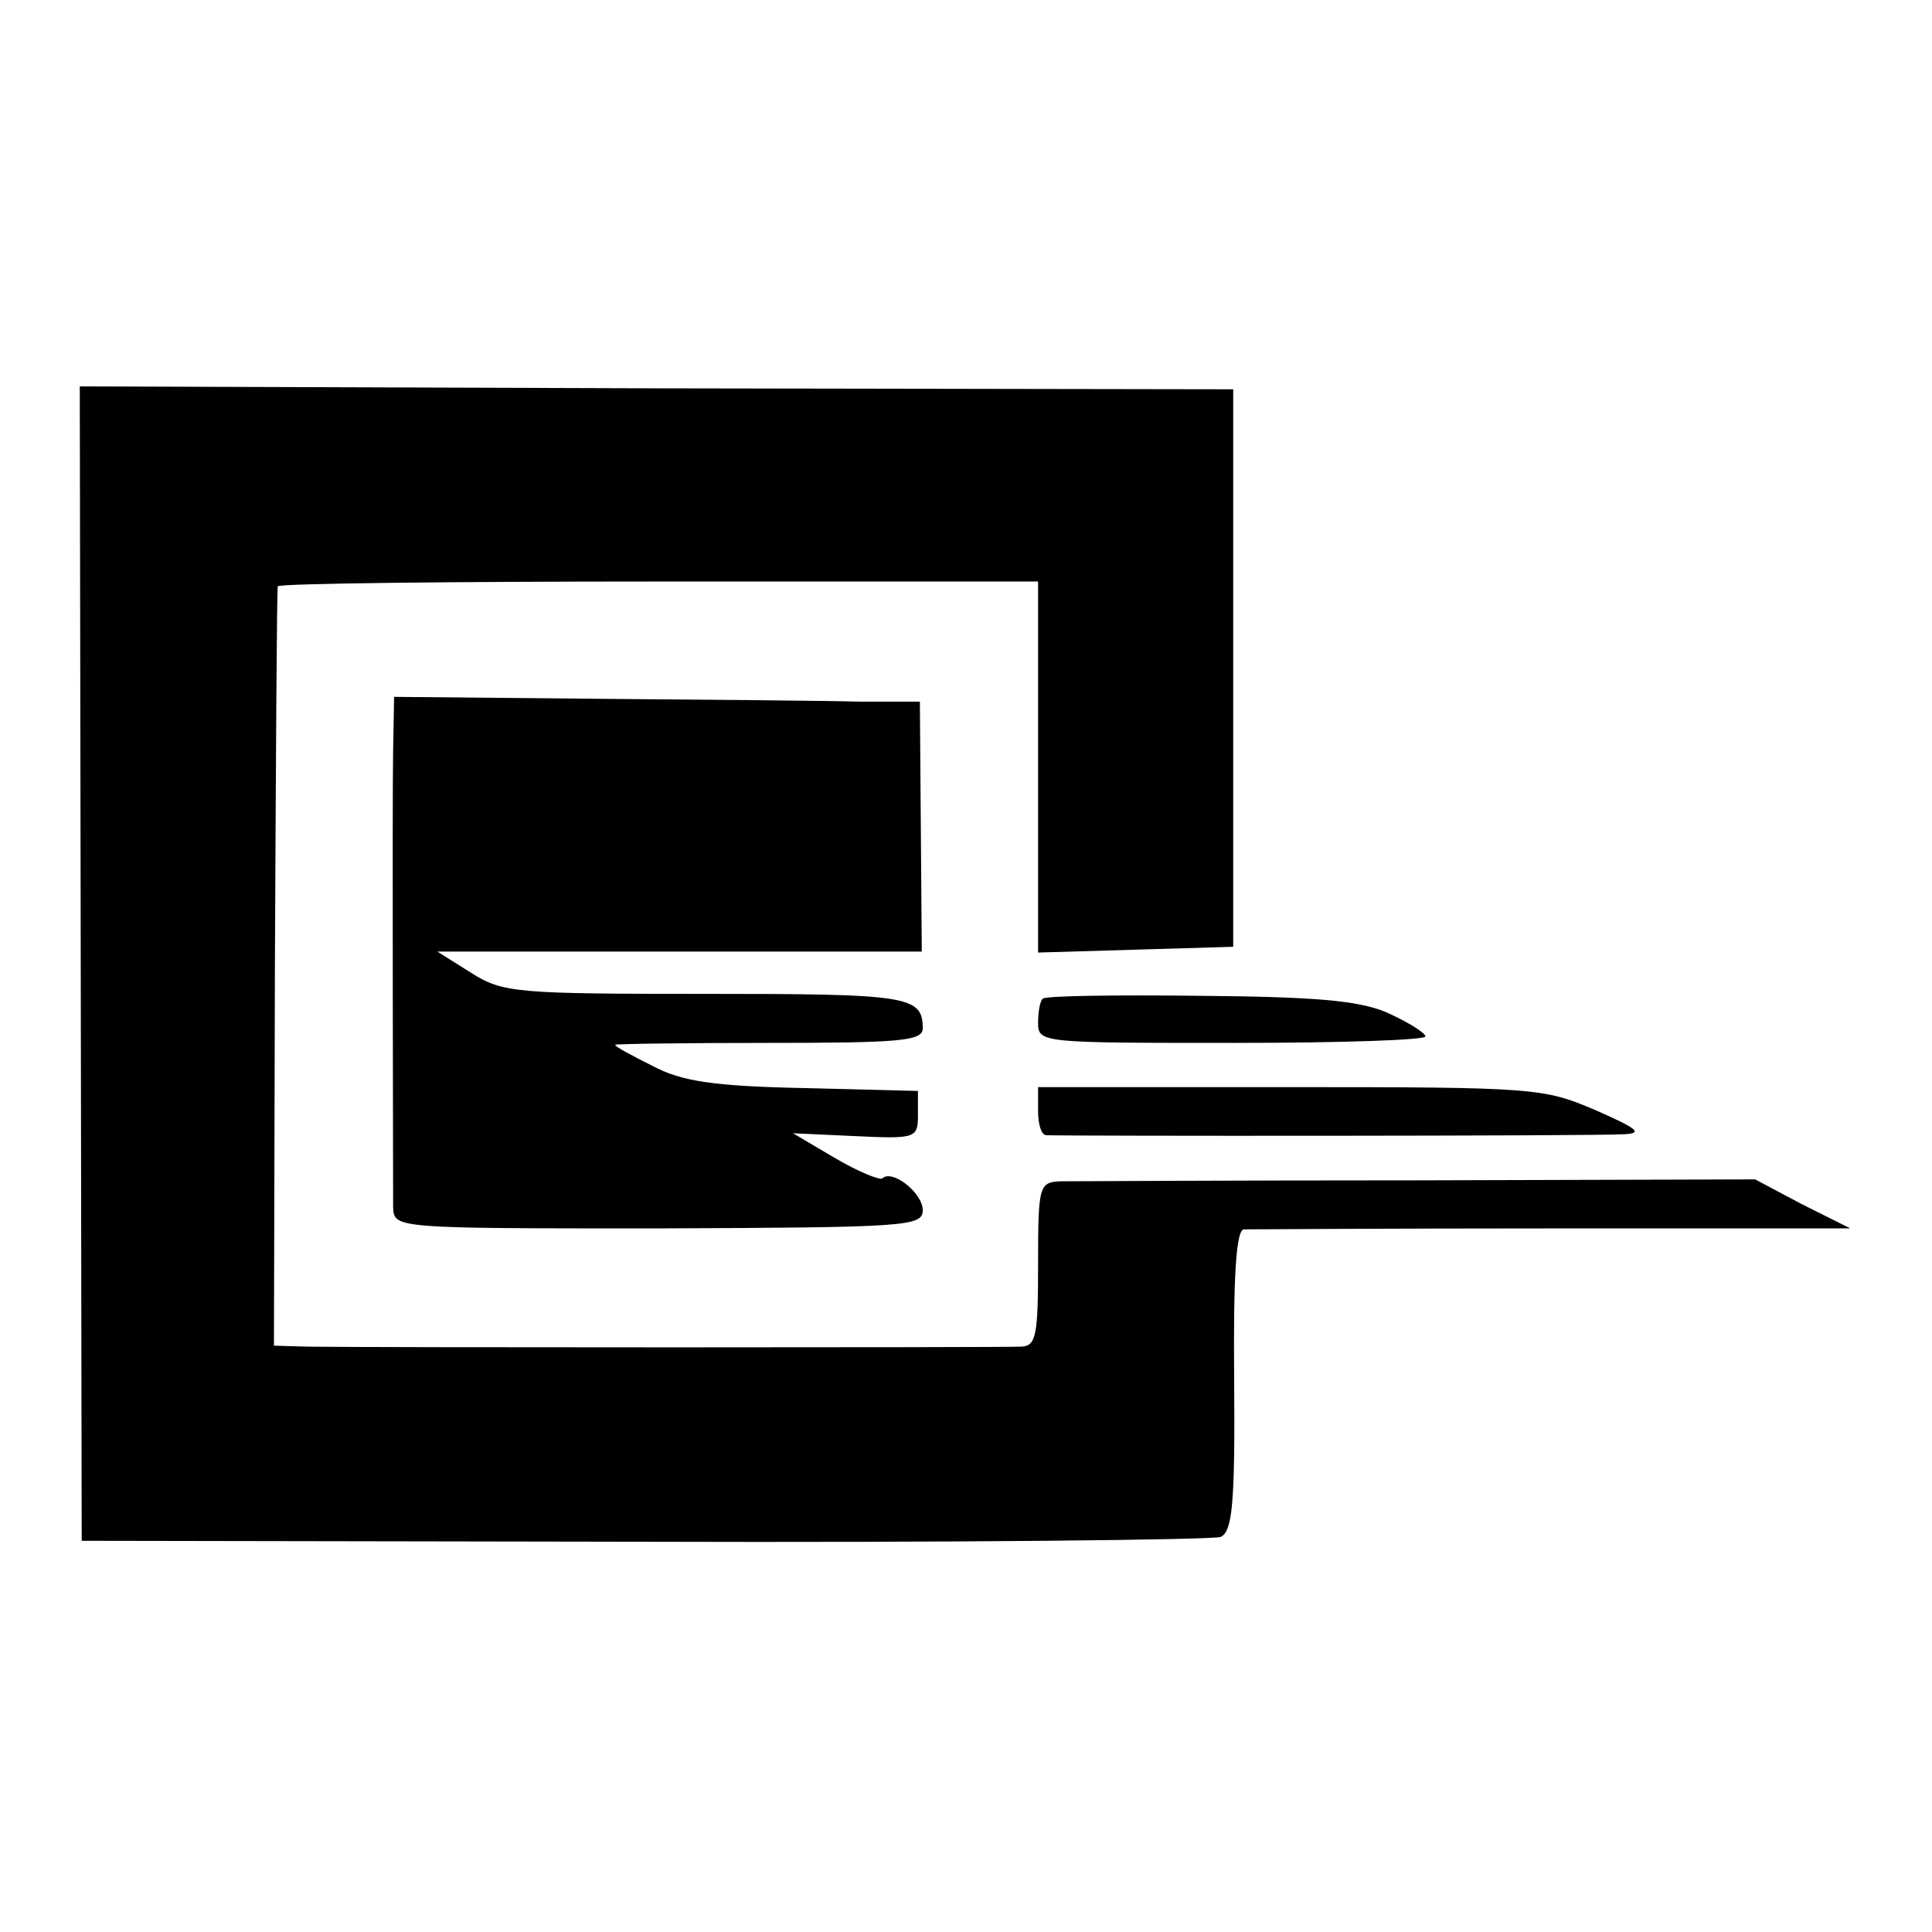
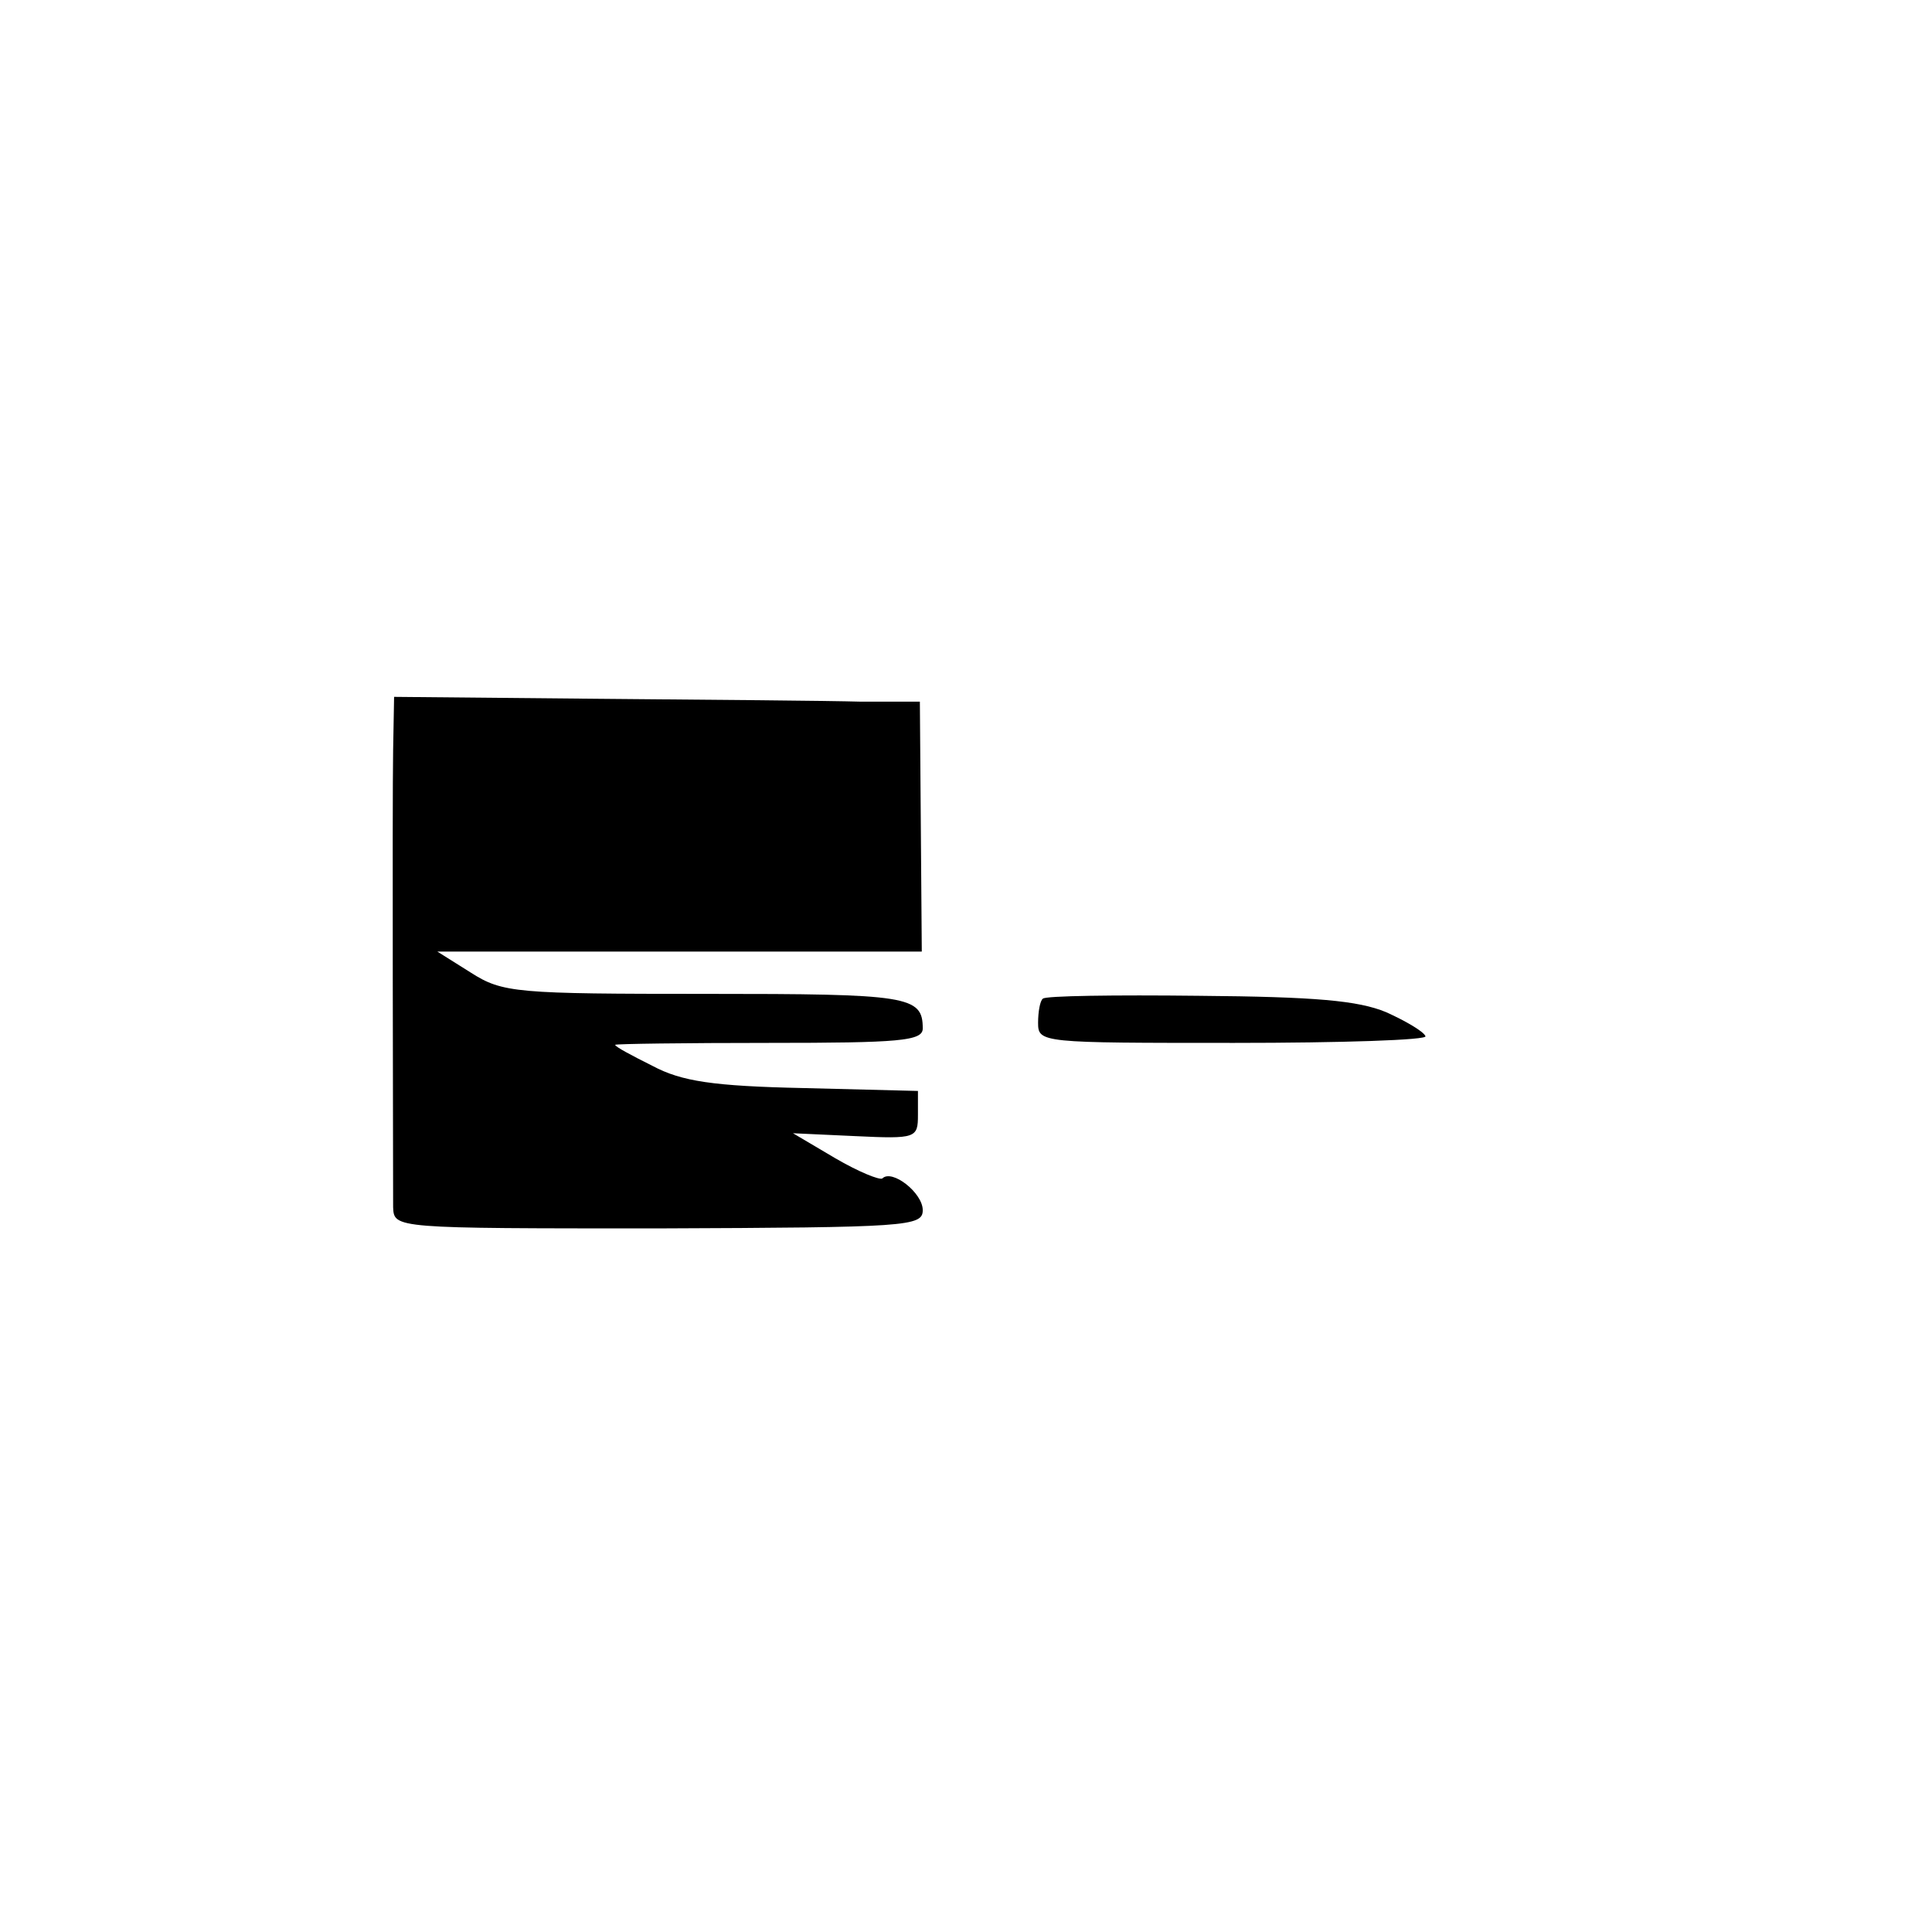
<svg xmlns="http://www.w3.org/2000/svg" version="1.0" width="201pt" height="201pt" viewBox="0 0 201 201" preserveAspectRatio="xMidYMid meet">
  <g transform="translate(0,201) scale(0.1,-0.1)" fill="#000000" stroke="none">
-     <path d="M84 1007 l1 -600 585 -1 c322 -1 592 2 600 5 12 6 15 33 14 163 -1 108 2 156 10 157 6 0 151 1 321 1 l310 0 -50 25 -49 26 -351 -1 c-192 0 -360 -1 -372 -1 -22 -1 -23 -5 -23 -86 0 -74 -2 -85 -17 -86 -21 -1 -692 -1 -743 0 l-35 1 1 393 c1 215 2 394 3 397 1 3 179 5 396 5 l395 0 0 -193 0 -193 102 3 101 3 0 290 0 290 -600 1 -600 2 1 -601z" />
    <path d="M409 1230 c-1 -55 0 -436 0 -476 1 -22 1 -22 276 -22 259 1 275 2 275 19 0 18 -32 43 -42 33 -3 -2 -25 7 -49 21 l-44 26 65 -3 c63 -3 65 -2 65 22 l0 25 -119 3 c-94 2 -127 7 -157 23 -22 11 -39 20 -39 22 0 1 72 2 160 2 136 0 160 2 160 15 0 34 -15 36 -225 36 -198 0 -212 1 -245 22 l-35 22 252 0 252 0 -1 130 -1 130 -61 0 c-34 1 -157 2 -274 3 l-212 2 -1 -55z" />
    <path d="M1085 971 c-3 -2 -5 -14 -5 -25 0 -21 3 -21 204 -21 112 0 202 3 199 7 -2 5 -21 16 -41 25 -29 12 -73 16 -195 17 -87 1 -160 0 -162 -3z" />
-     <path d="M1080 854 c0 -13 3 -24 8 -25 12 -1 576 -1 602 1 20 1 13 6 -30 25 -54 23 -62 24 -317 24 l-263 0 0 -25z" />
  </g>
</svg>